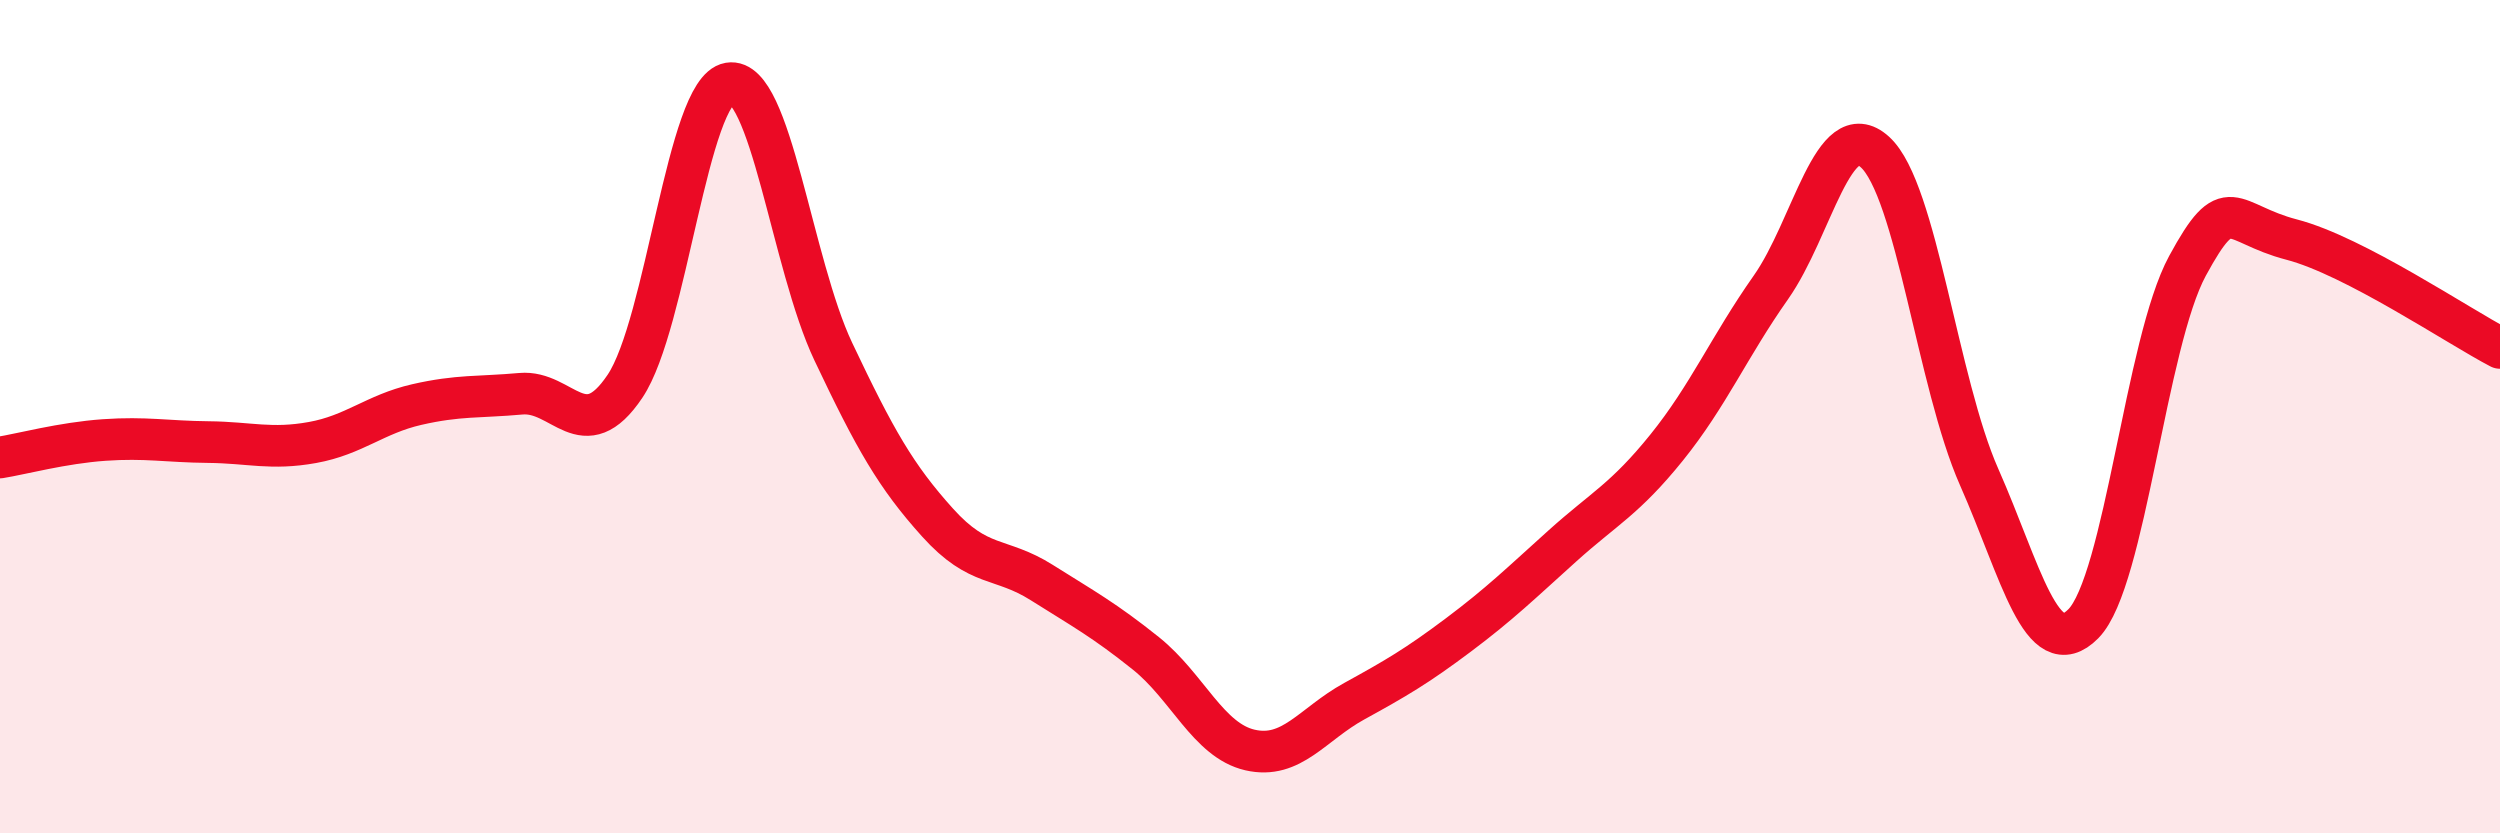
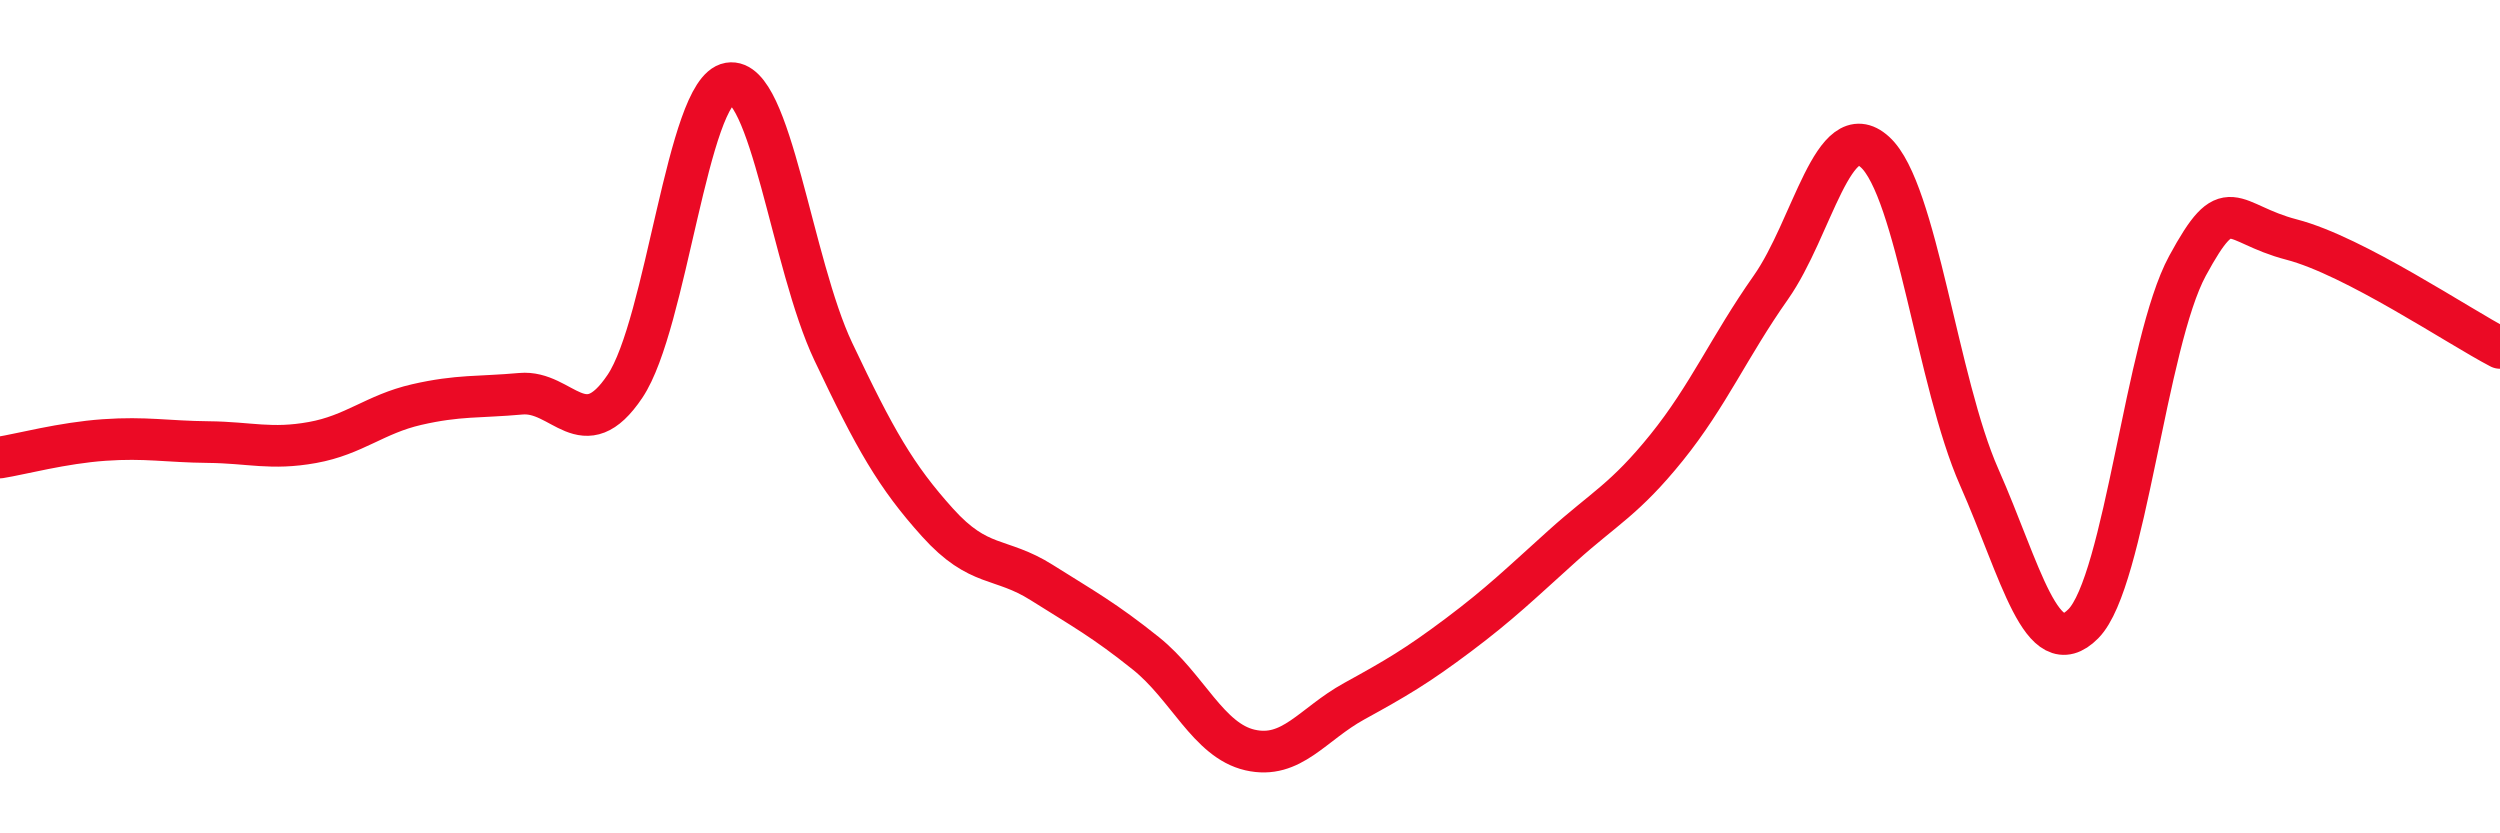
<svg xmlns="http://www.w3.org/2000/svg" width="60" height="20" viewBox="0 0 60 20">
-   <path d="M 0,10.98 C 0.5,10.9 1.5,10.63 2.5,10.56 C 3.5,10.49 4,10.6 5,10.61 C 6,10.62 6.5,10.8 7.5,10.62 C 8.5,10.44 9,9.94 10,9.71 C 11,9.48 11.5,9.54 12.5,9.45 C 13.5,9.36 14,10.76 15,9.27 C 16,7.78 16.5,2.17 17.5,2 C 18.5,1.83 19,6.33 20,8.44 C 21,10.55 21.5,11.43 22.5,12.54 C 23.5,13.65 24,13.35 25,13.98 C 26,14.61 26.5,14.88 27.5,15.68 C 28.5,16.48 29,17.77 30,18 C 31,18.23 31.5,17.38 32.5,16.83 C 33.5,16.28 34,15.99 35,15.24 C 36,14.49 36.5,14 37.5,13.1 C 38.5,12.2 39,11.98 40,10.74 C 41,9.5 41.5,8.32 42.5,6.9 C 43.5,5.48 44,2.74 45,3.65 C 46,4.56 46.5,9.19 47.5,11.45 C 48.5,13.71 49,15.98 50,14.97 C 51,13.96 51.5,8.22 52.5,6.38 C 53.5,4.54 53.5,5.36 55,5.75 C 56.5,6.14 59,7.83 60,8.35L60 20L0 20Z" fill="#EB0A25" opacity="0.1" stroke-linecap="round" stroke-linejoin="round" />
  <path d="M 0,10.98 C 0.5,10.9 1.5,10.63 2.5,10.56 C 3.5,10.49 4,10.6 5,10.61 C 6,10.62 6.5,10.8 7.5,10.62 C 8.5,10.44 9,9.94 10,9.71 C 11,9.48 11.5,9.54 12.5,9.45 C 13.5,9.36 14,10.76 15,9.27 C 16,7.78 16.5,2.17 17.5,2 C 18.5,1.83 19,6.33 20,8.44 C 21,10.55 21.5,11.43 22.5,12.54 C 23.5,13.65 24,13.35 25,13.98 C 26,14.61 26.5,14.88 27.5,15.68 C 28.5,16.48 29,17.77 30,18 C 31,18.23 31.5,17.38 32.5,16.83 C 33.5,16.28 34,15.99 35,15.24 C 36,14.49 36.5,14 37.5,13.1 C 38.5,12.2 39,11.98 40,10.74 C 41,9.5 41.5,8.32 42.5,6.9 C 43.5,5.48 44,2.74 45,3.65 C 46,4.56 46.5,9.19 47.5,11.45 C 48.5,13.71 49,15.98 50,14.97 C 51,13.96 51.5,8.22 52.5,6.38 C 53.5,4.54 53.5,5.36 55,5.75 C 56.5,6.14 59,7.83 60,8.35" stroke="#EB0A25" stroke-width="1" fill="none" stroke-linecap="round" stroke-linejoin="round" />
</svg>